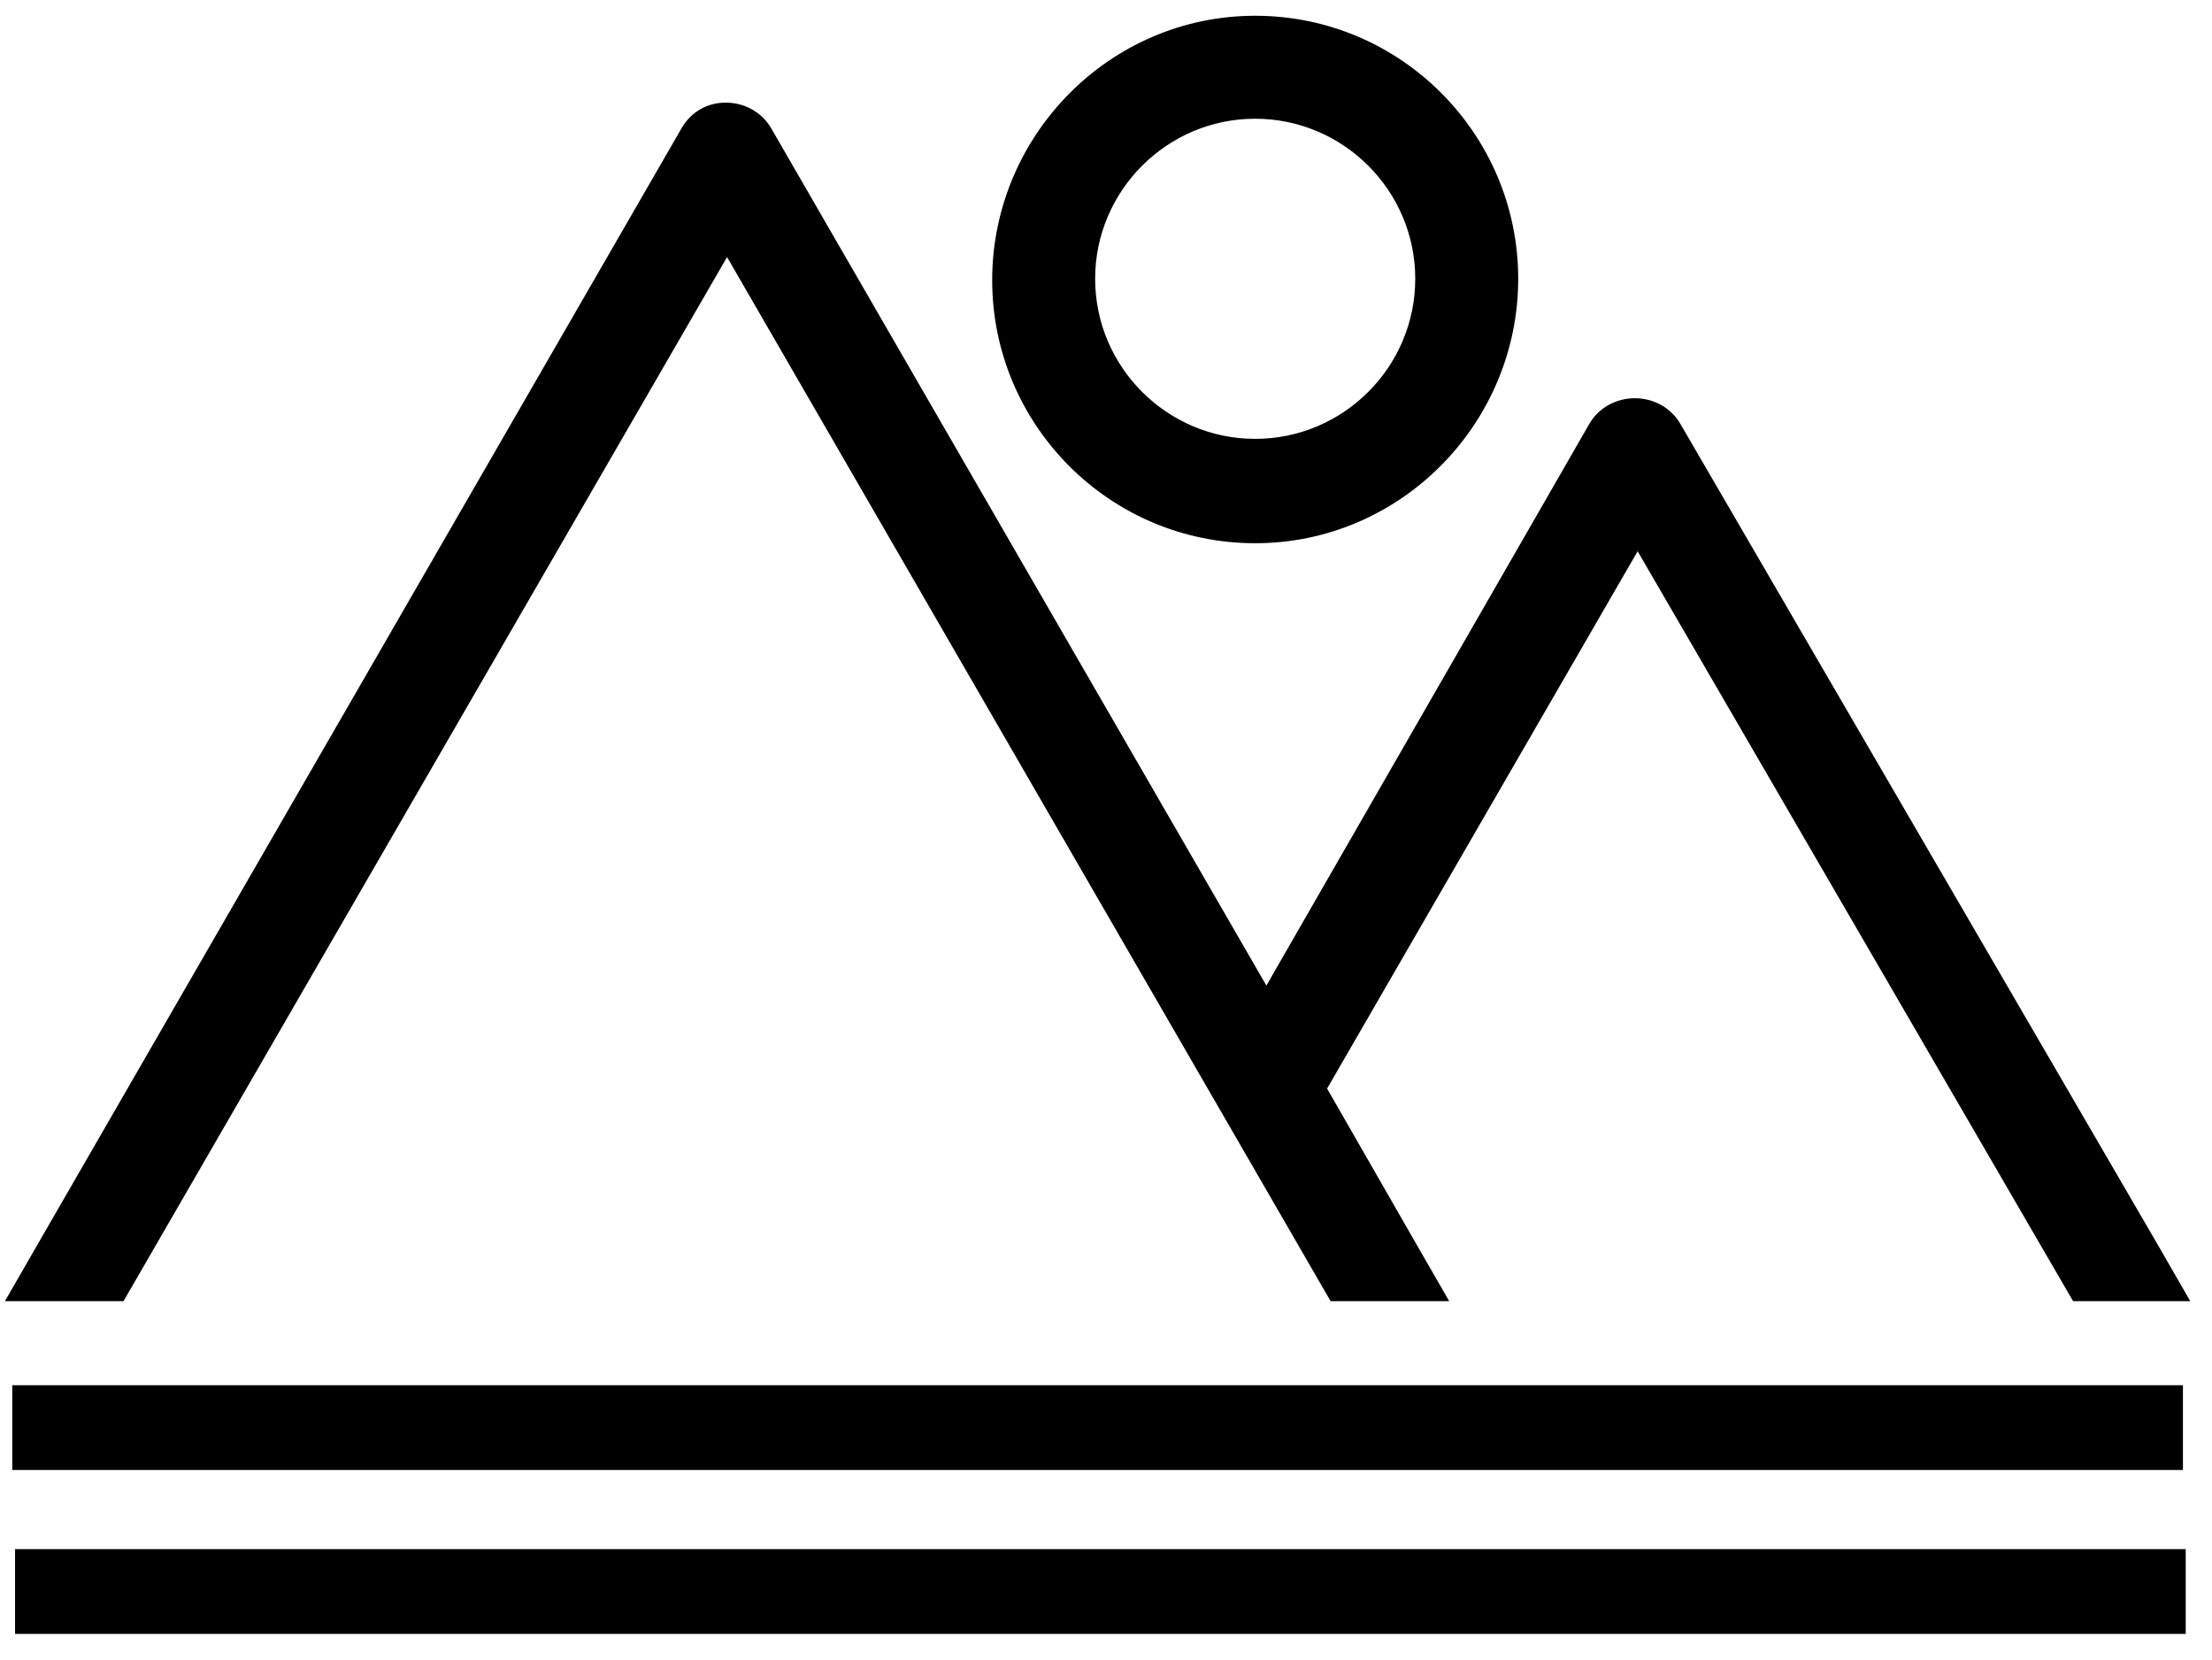
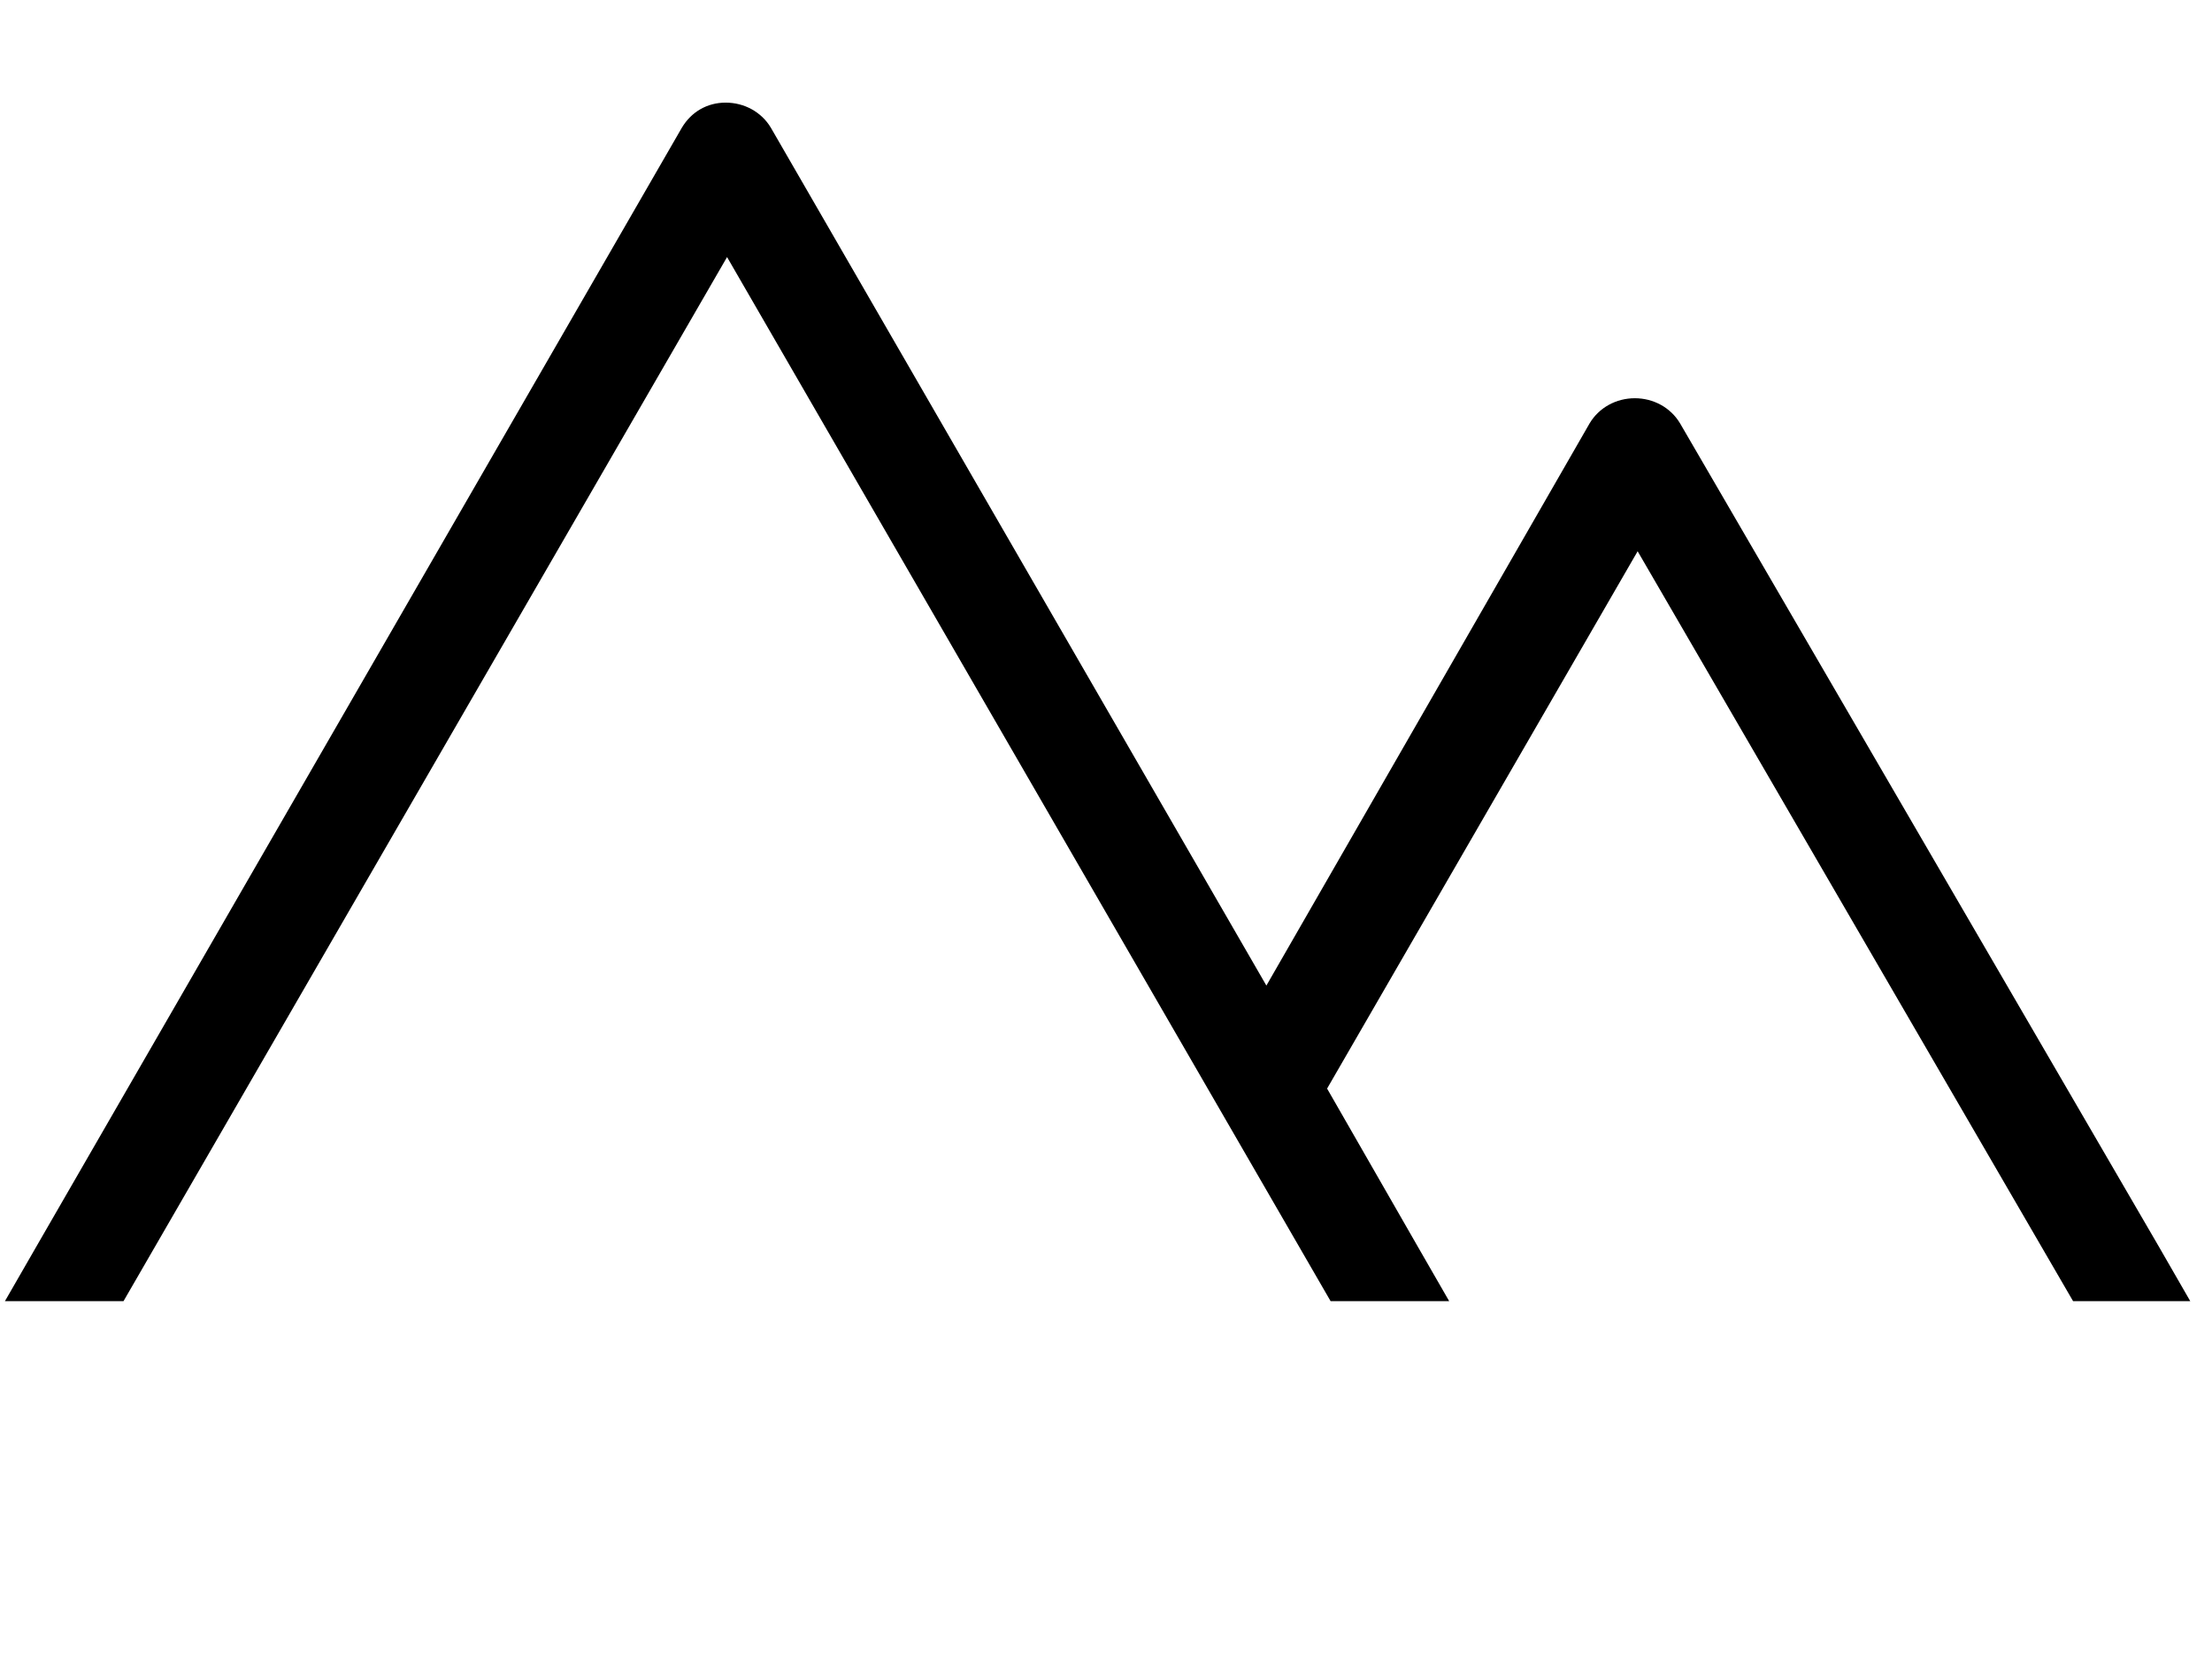
<svg xmlns="http://www.w3.org/2000/svg" id="Layer_1" x="0px" y="0px" viewBox="0 0 157.9 118.5" style="enable-background:new 0 0 157.9 118.5;" xml:space="preserve">
  <style type="text/css">	.st0{fill:none;stroke:#000000;stroke-width:2;stroke-miterlimit:10;}	.st1{stroke:#000000;stroke-width:0.25;stroke-miterlimit:10;}	.st2{stroke:#000000;stroke-width:0.75;stroke-miterlimit:10;}	.st3{fill:none;stroke:#000000;stroke-width:3.3;stroke-miterlimit:10;}</style>
  <g>
-     <path class="st0" d="M74.7,107.4" />
-   </g>
+     </g>
  <g>
-     <rect x="1" y="99" class="st1" width="154.7" height="5.8" />
-   </g>
+     </g>
  <g>
-     <rect x="1.2" y="110.7" class="st1" width="154.7" height="5.8" />
-   </g>
+     </g>
  <g>
-     <path class="st2" d="M89.6,38.4c-10.2,0-18.4-8.3-18.4-18.4S79.4,1.5,89.6,1.5c10.2,0,18.4,8.3,18.4,18.4S99.8,38.4,89.6,38.4z   M89.6,8.1c-6.5,0-11.8,5.3-11.8,11.8s5.3,11.8,11.8,11.8c6.5,0,11.8-5.3,11.8-11.8S96.1,8.1,89.6,8.1z" />
-   </g>
+     </g>
  <g>
    <path class="st3" d="M59.5,18.3" />
  </g>
  <path class="st2" d="M155.7,92.5l-1.9-3.3l-34.2-58.8c-0.6-1-1.7-1.6-2.9-1.6c0,0,0,0,0,0c-1.2,0-2.3,0.6-2.9,1.6L90.4,71.1 L54.7,9.3c-0.6-1-1.7-1.6-2.9-1.6S49.6,8.3,49,9.3L2.9,89.2l0,0L1,92.5h7.6l43.3-74.9l43.3,74.9l7.6,0l-1.9-3.3l0,0l-6.6-11.5 l22.6-39.1l31.3,53.9H155.7z" />
</svg>